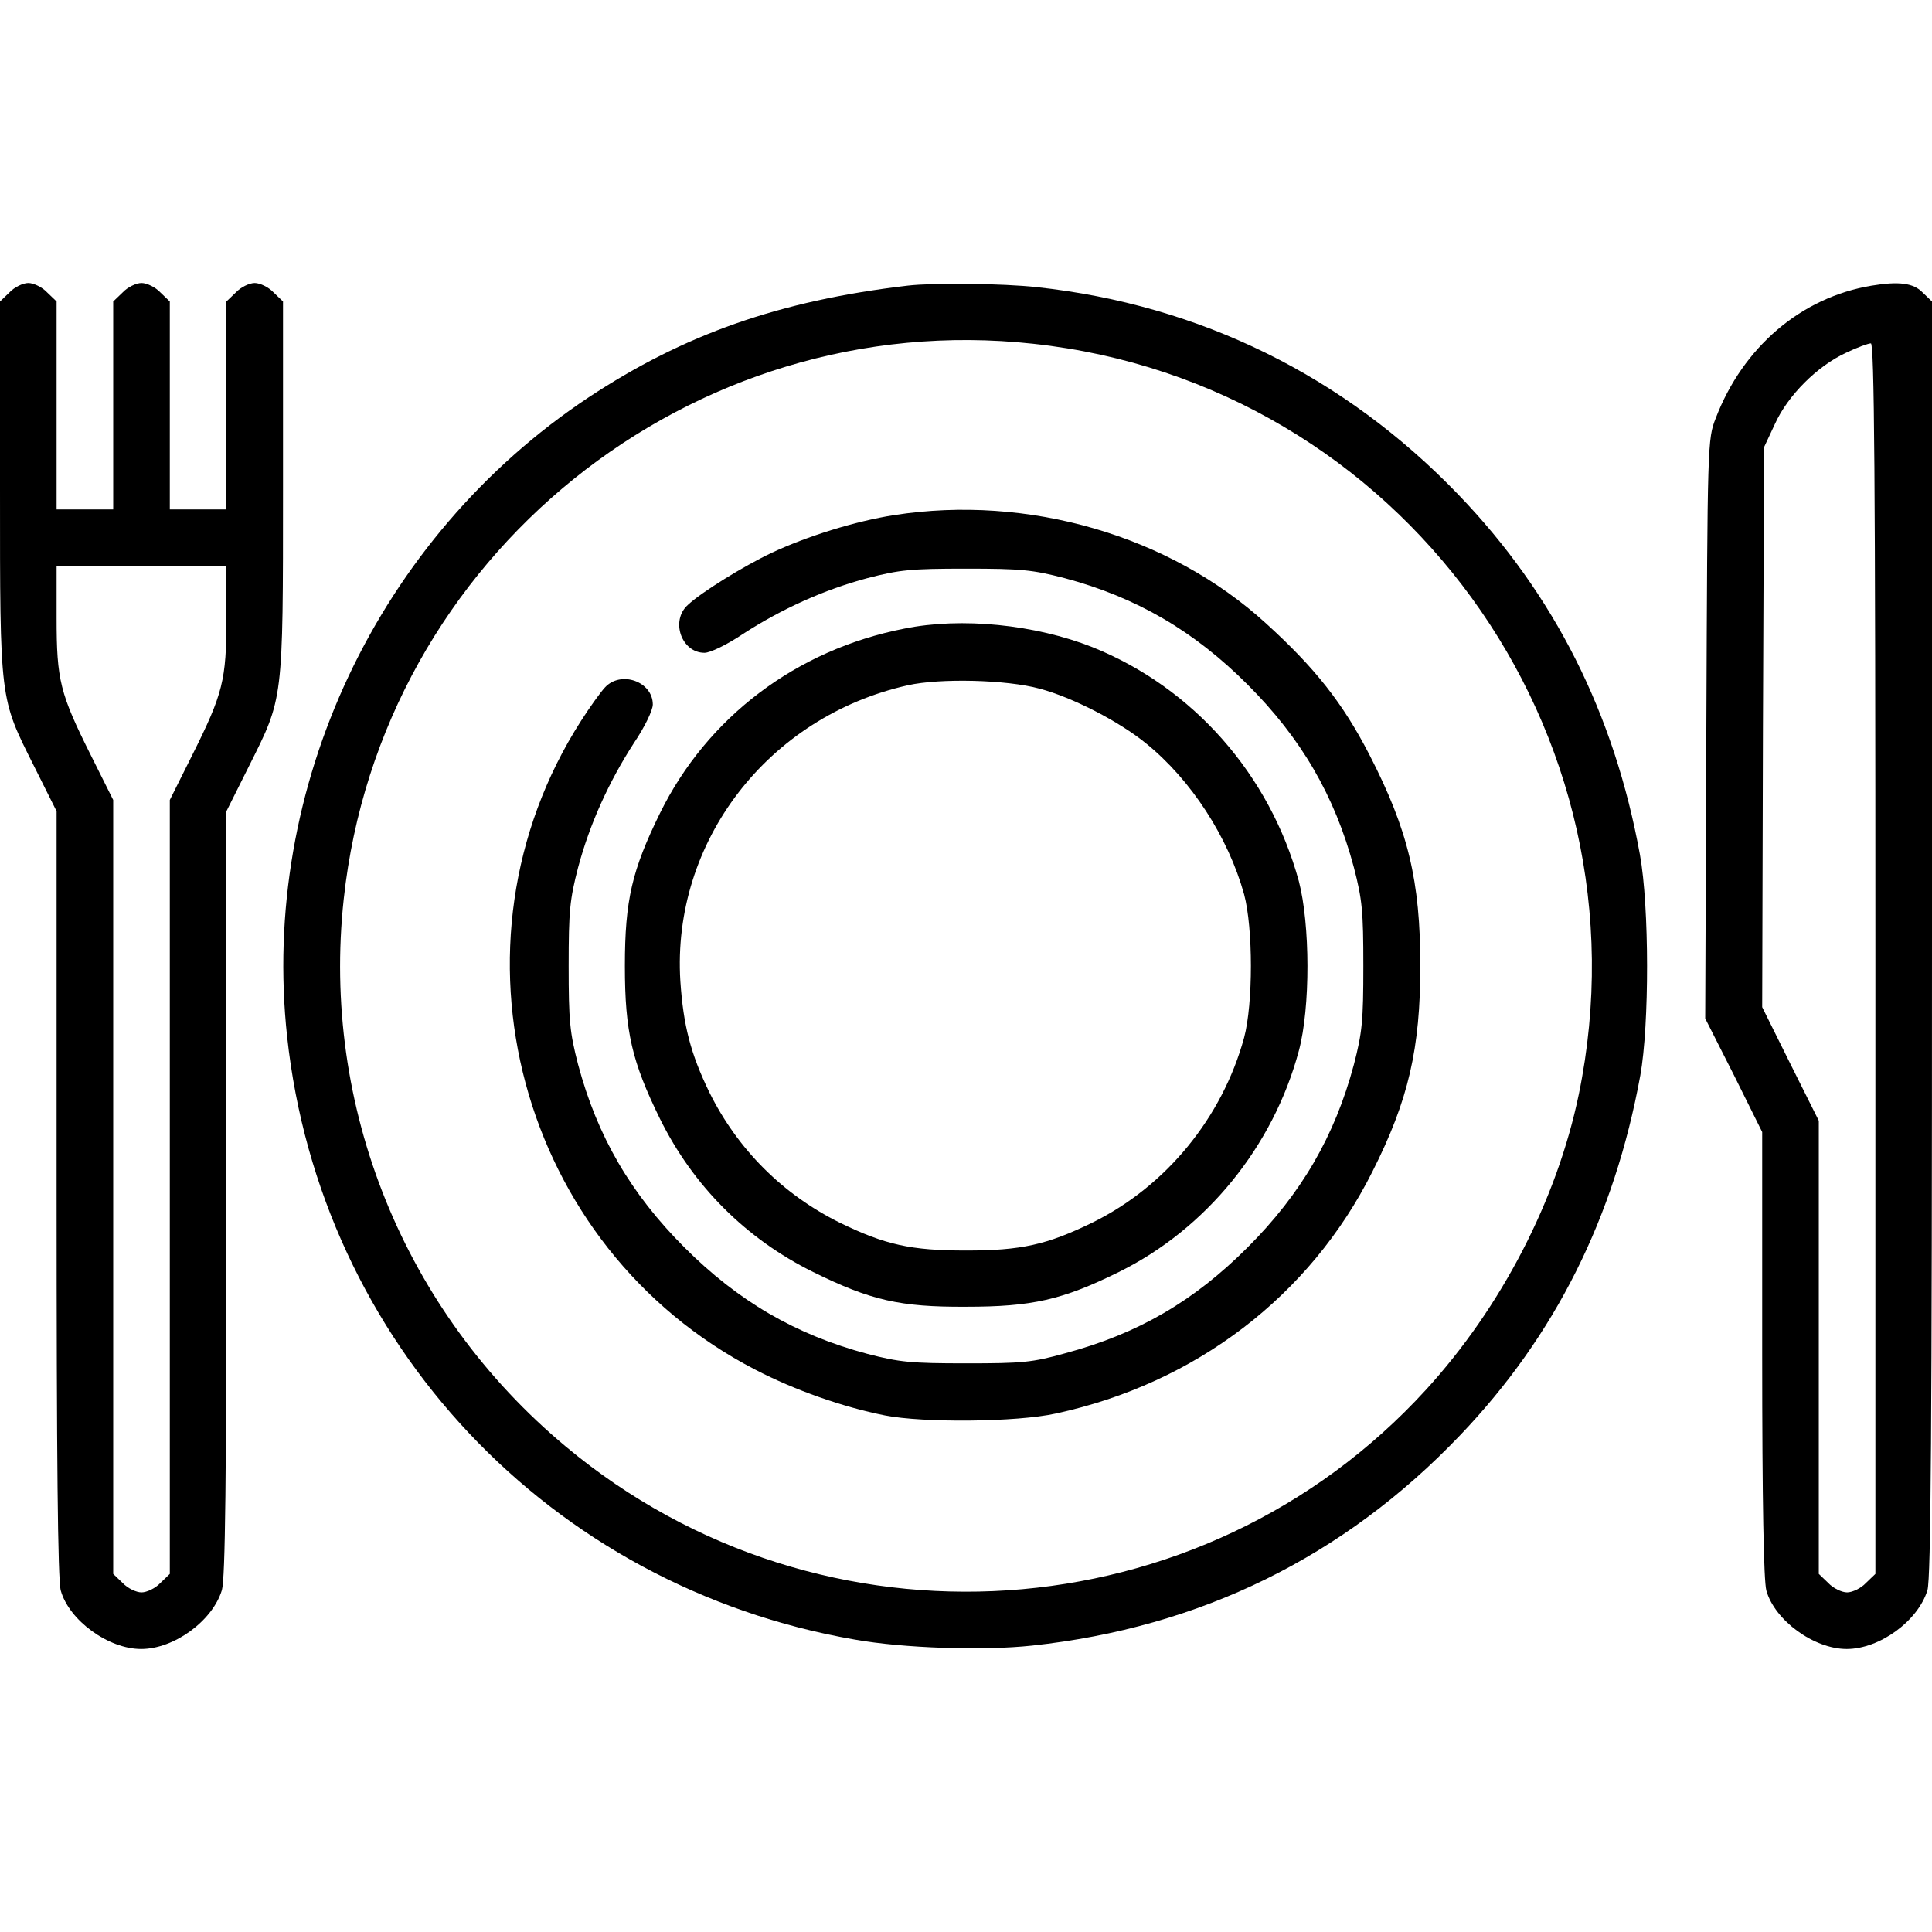
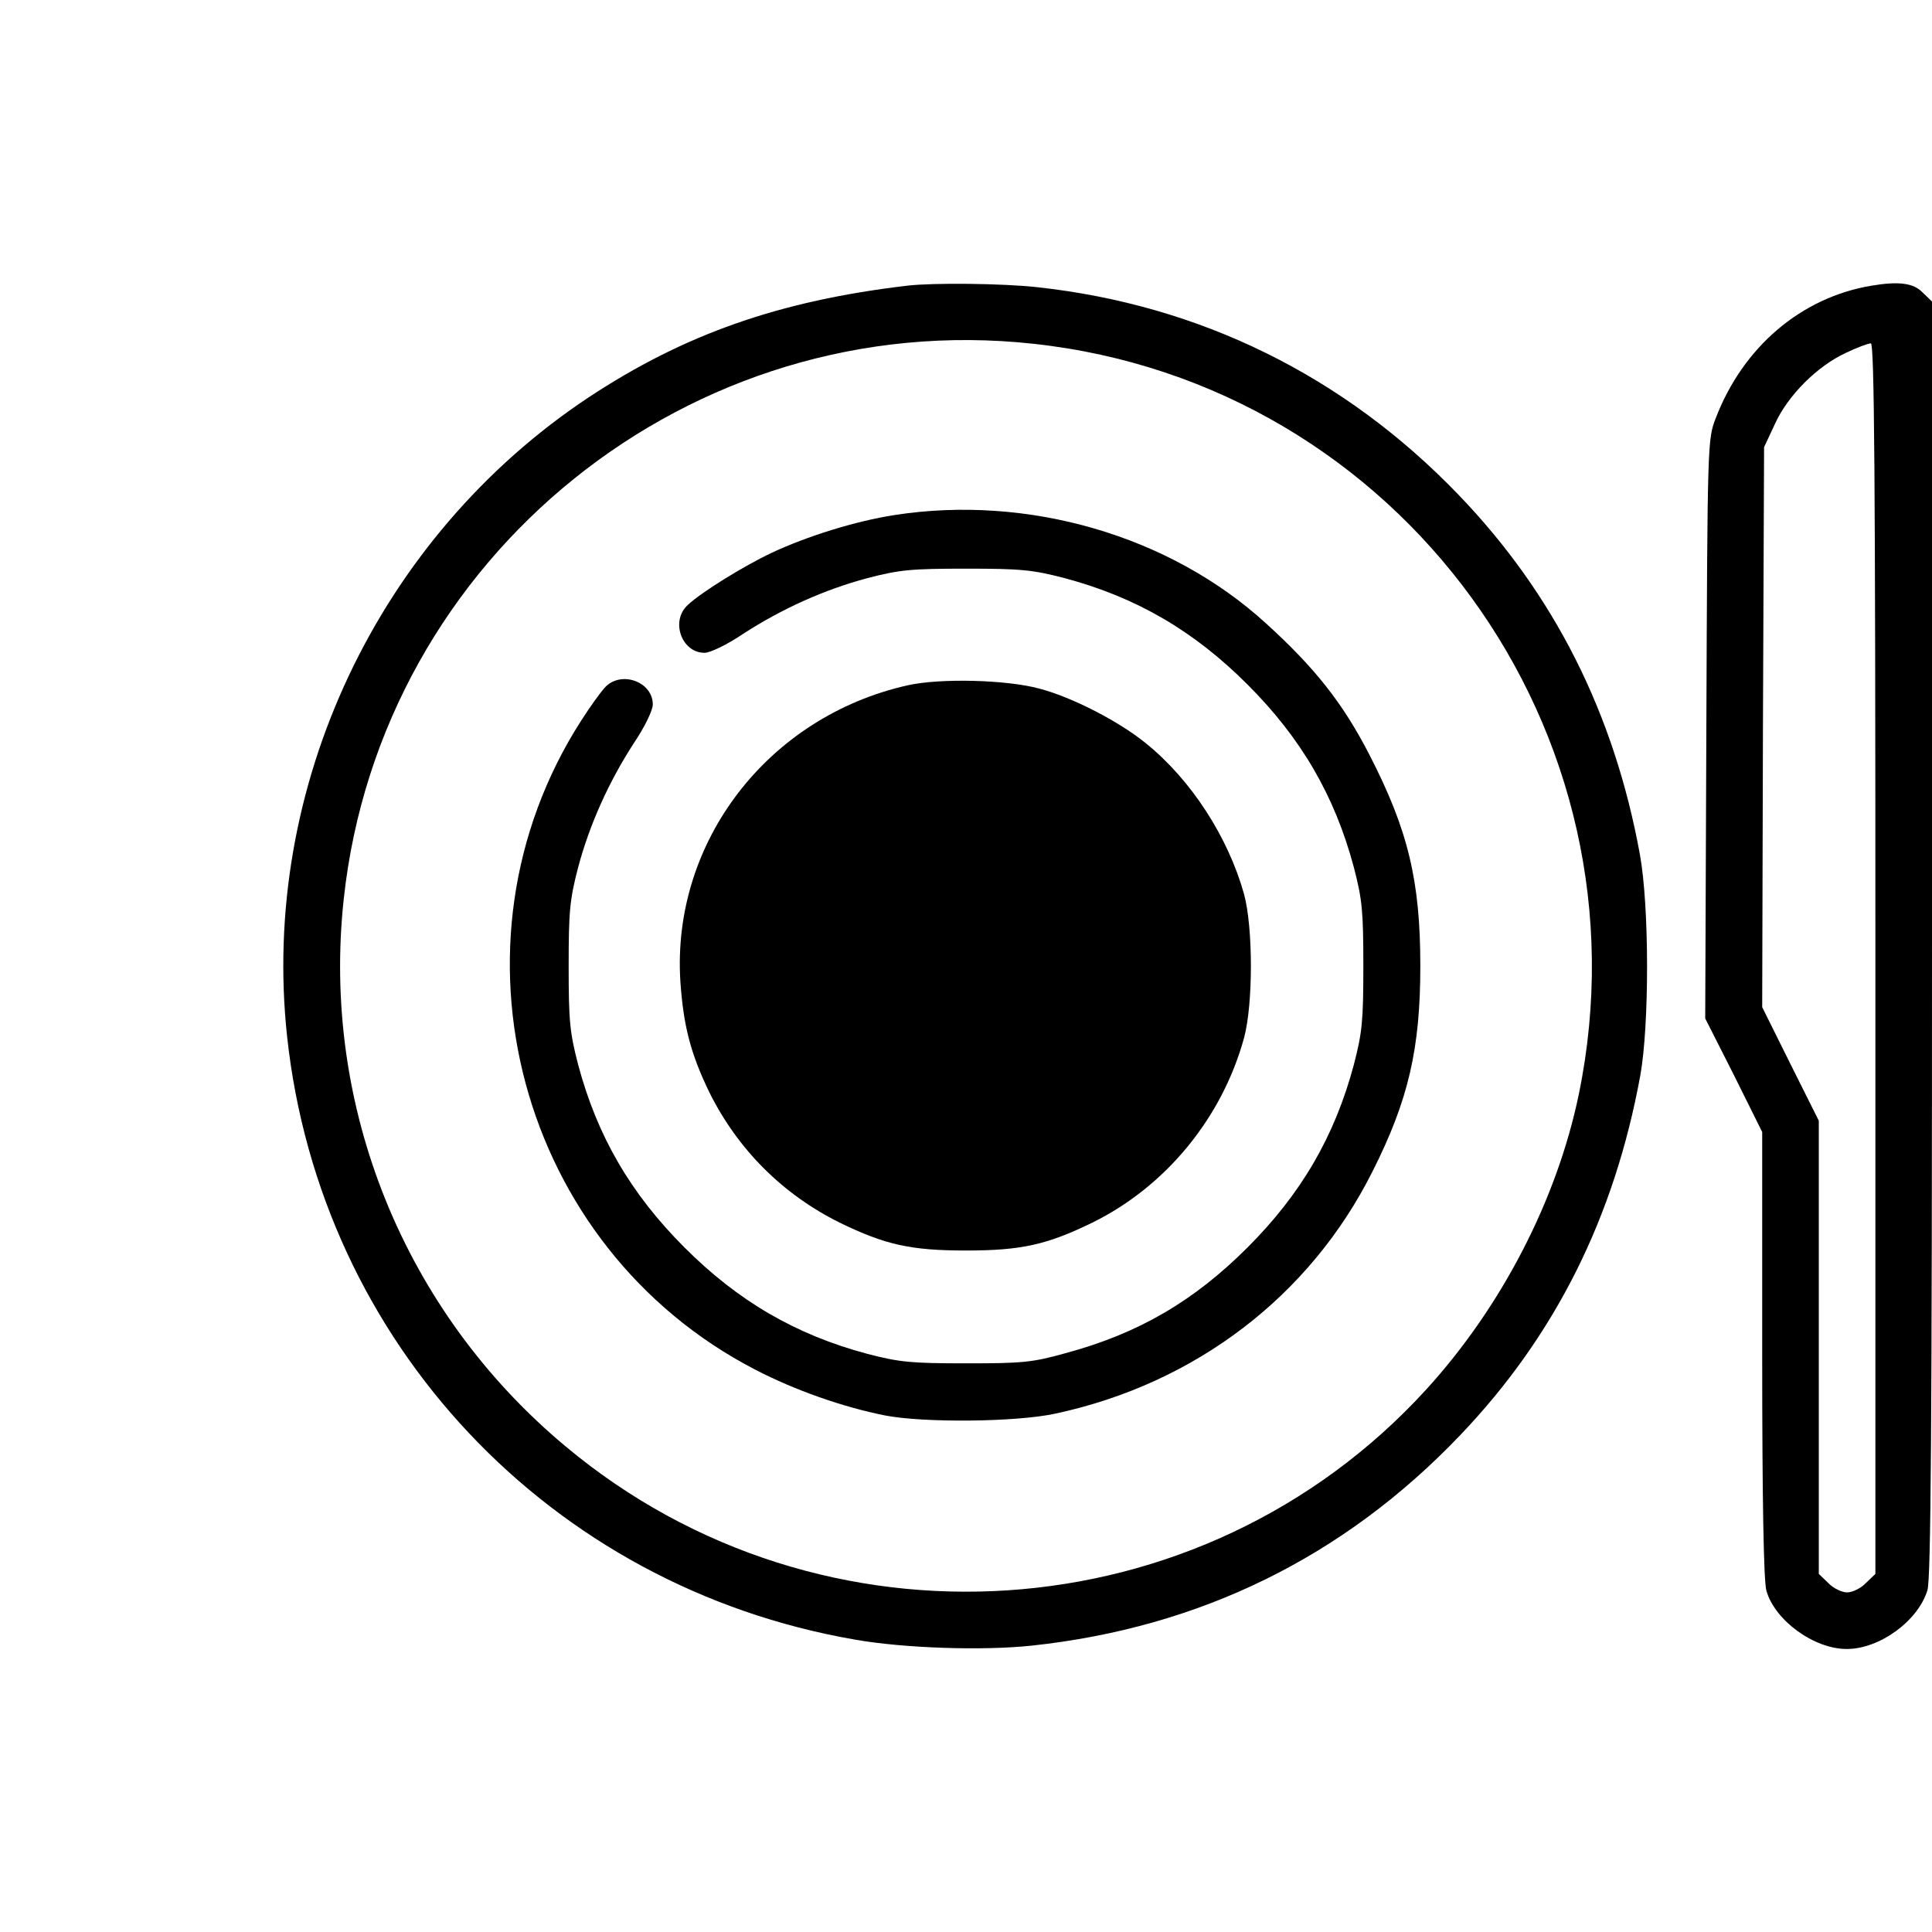
<svg xmlns="http://www.w3.org/2000/svg" version="1.0" width="512pt" height="512pt" viewBox="0 0 512 512" preserveAspectRatio="xMidYMid meet">
  <g transform="translate(0,512) scale(0.1,-0.1)" fill="#000000" stroke="none">
-     <path d="M25 4345 l-25 -24 0 -493 c0 -570 -1 -556 90 -738 l60 -120 0 -1012 c0 -702 3 -1025 11 -1053 22 -79 126 -155 213 -155 87 0 189 74 214 156 9 31 12 285 12 1053 l0 1011 60 120 c91 182 90 168 90 738 l0 493 -25 24 c-13 14 -36 25 -50 25 -14 0 -37 -11 -50 -25 l-25 -24 0 -276 0 -275 -75 0 -75 0 0 275 0 276 -25 24 c-13 14 -36 25 -50 25 -14 0 -37 -11 -50 -25 l-25 -24 0 -276 0 -275 -75 0 -75 0 0 275 0 276 -25 24 c-13 14 -36 25 -50 25 -14 0 -37 -11 -50 -25z m575 -863 c0 -165 -9 -200 -91 -364 l-59 -118 0 -1025 0 -1026 -25 -24 c-13 -14 -36 -25 -50 -25 -14 0 -37 11 -50 25 l-25 24 0 1026 0 1025 -59 118 c-82 164 -91 199 -91 364 l0 138 225 0 225 0 0 -138z" />
    <path d="M2405 4363 c-340 -40 -592 -129 -845 -296 -559 -371 -871 -1034 -799 -1695 88 -811 696 -1457 1504 -1597 129 -23 340 -30 470 -16 446 48 827 235 1135 558 251 263 408 576 477 953 24 134 24 447 -1 585 -68 374 -227 690 -481 954 -303 315 -685 503 -1117 550 -91 10 -275 12 -343 4z m333 -154 c973 -105 1644 -1028 1446 -1989 -58 -280 -205 -564 -405 -783 -594 -650 -1601 -717 -2279 -151 -429 357 -649 901 -589 1452 98 908 920 1570 1827 1471z" />
    <path d="M2370 3755 c-103 -16 -231 -56 -325 -100 -76 -36 -187 -105 -222 -138 -47 -42 -17 -127 44 -127 15 0 59 21 102 50 102 66 214 117 330 148 85 22 115 25 261 25 146 0 176 -3 261 -25 191 -51 343 -140 485 -282 142 -142 231 -294 282 -485 22 -85 25 -115 25 -261 0 -146 -3 -176 -25 -261 -51 -191 -140 -343 -282 -485 -142 -142 -289 -228 -482 -280 -89 -25 -116 -27 -264 -27 -146 0 -176 3 -261 25 -191 51 -343 140 -485 282 -142 142 -231 294 -282 485 -22 85 -25 115 -25 261 0 146 3 176 25 261 31 116 82 228 148 330 29 43 50 87 50 102 0 61 -85 91 -127 45 -12 -13 -40 -52 -63 -88 -381 -594 -165 -1396 462 -1720 104 -54 232 -99 343 -121 102 -20 349 -18 453 5 371 80 674 312 839 641 96 190 127 327 127 545 0 225 -32 360 -135 560 -70 136 -144 230 -274 348 -255 233 -631 342 -985 287z" />
-     <path d="M2396 3454 c-286 -56 -522 -235 -647 -489 -74 -151 -93 -230 -93 -405 0 -175 19 -254 93 -405 88 -178 228 -318 406 -406 152 -75 230 -93 405 -92 175 0 255 18 405 92 231 114 409 332 477 586 31 115 30 336 0 450 -77 282 -280 513 -547 620 -152 60 -347 80 -499 49z m359 -159 c87 -23 211 -87 282 -145 120 -97 218 -249 260 -400 24 -90 24 -290 0 -380 -58 -212 -207 -394 -402 -490 -121 -59 -189 -74 -335 -74 -146 0 -214 15 -335 74 -151 75 -270 194 -345 345 -50 103 -69 177 -77 295 -23 369 232 701 603 784 85 19 261 15 349 -9z" />
+     <path d="M2396 3454 z m359 -159 c87 -23 211 -87 282 -145 120 -97 218 -249 260 -400 24 -90 24 -290 0 -380 -58 -212 -207 -394 -402 -490 -121 -59 -189 -74 -335 -74 -146 0 -214 15 -335 74 -151 75 -270 194 -345 345 -50 103 -69 177 -77 295 -23 369 232 701 603 784 85 19 261 15 349 -9z" />
    <path d="M4960 4363 c-187 -31 -341 -163 -413 -351 -22 -56 -22 -65 -25 -824 l-3 -767 76 -150 75 -151 0 -587 c0 -395 4 -601 11 -628 22 -79 126 -155 213 -155 87 0 189 74 214 156 9 32 12 428 12 1728 l0 1687 -25 24 c-24 25 -63 30 -135 18z m10 -1783 l0 -1631 -25 -24 c-13 -14 -36 -25 -50 -25 -14 0 -37 11 -50 25 l-25 24 0 601 0 600 -75 150 -75 151 2 742 3 742 29 62 c34 75 112 153 188 188 29 14 59 25 66 25 9 0 12 -333 12 -1630z" />
  </g>
</svg>